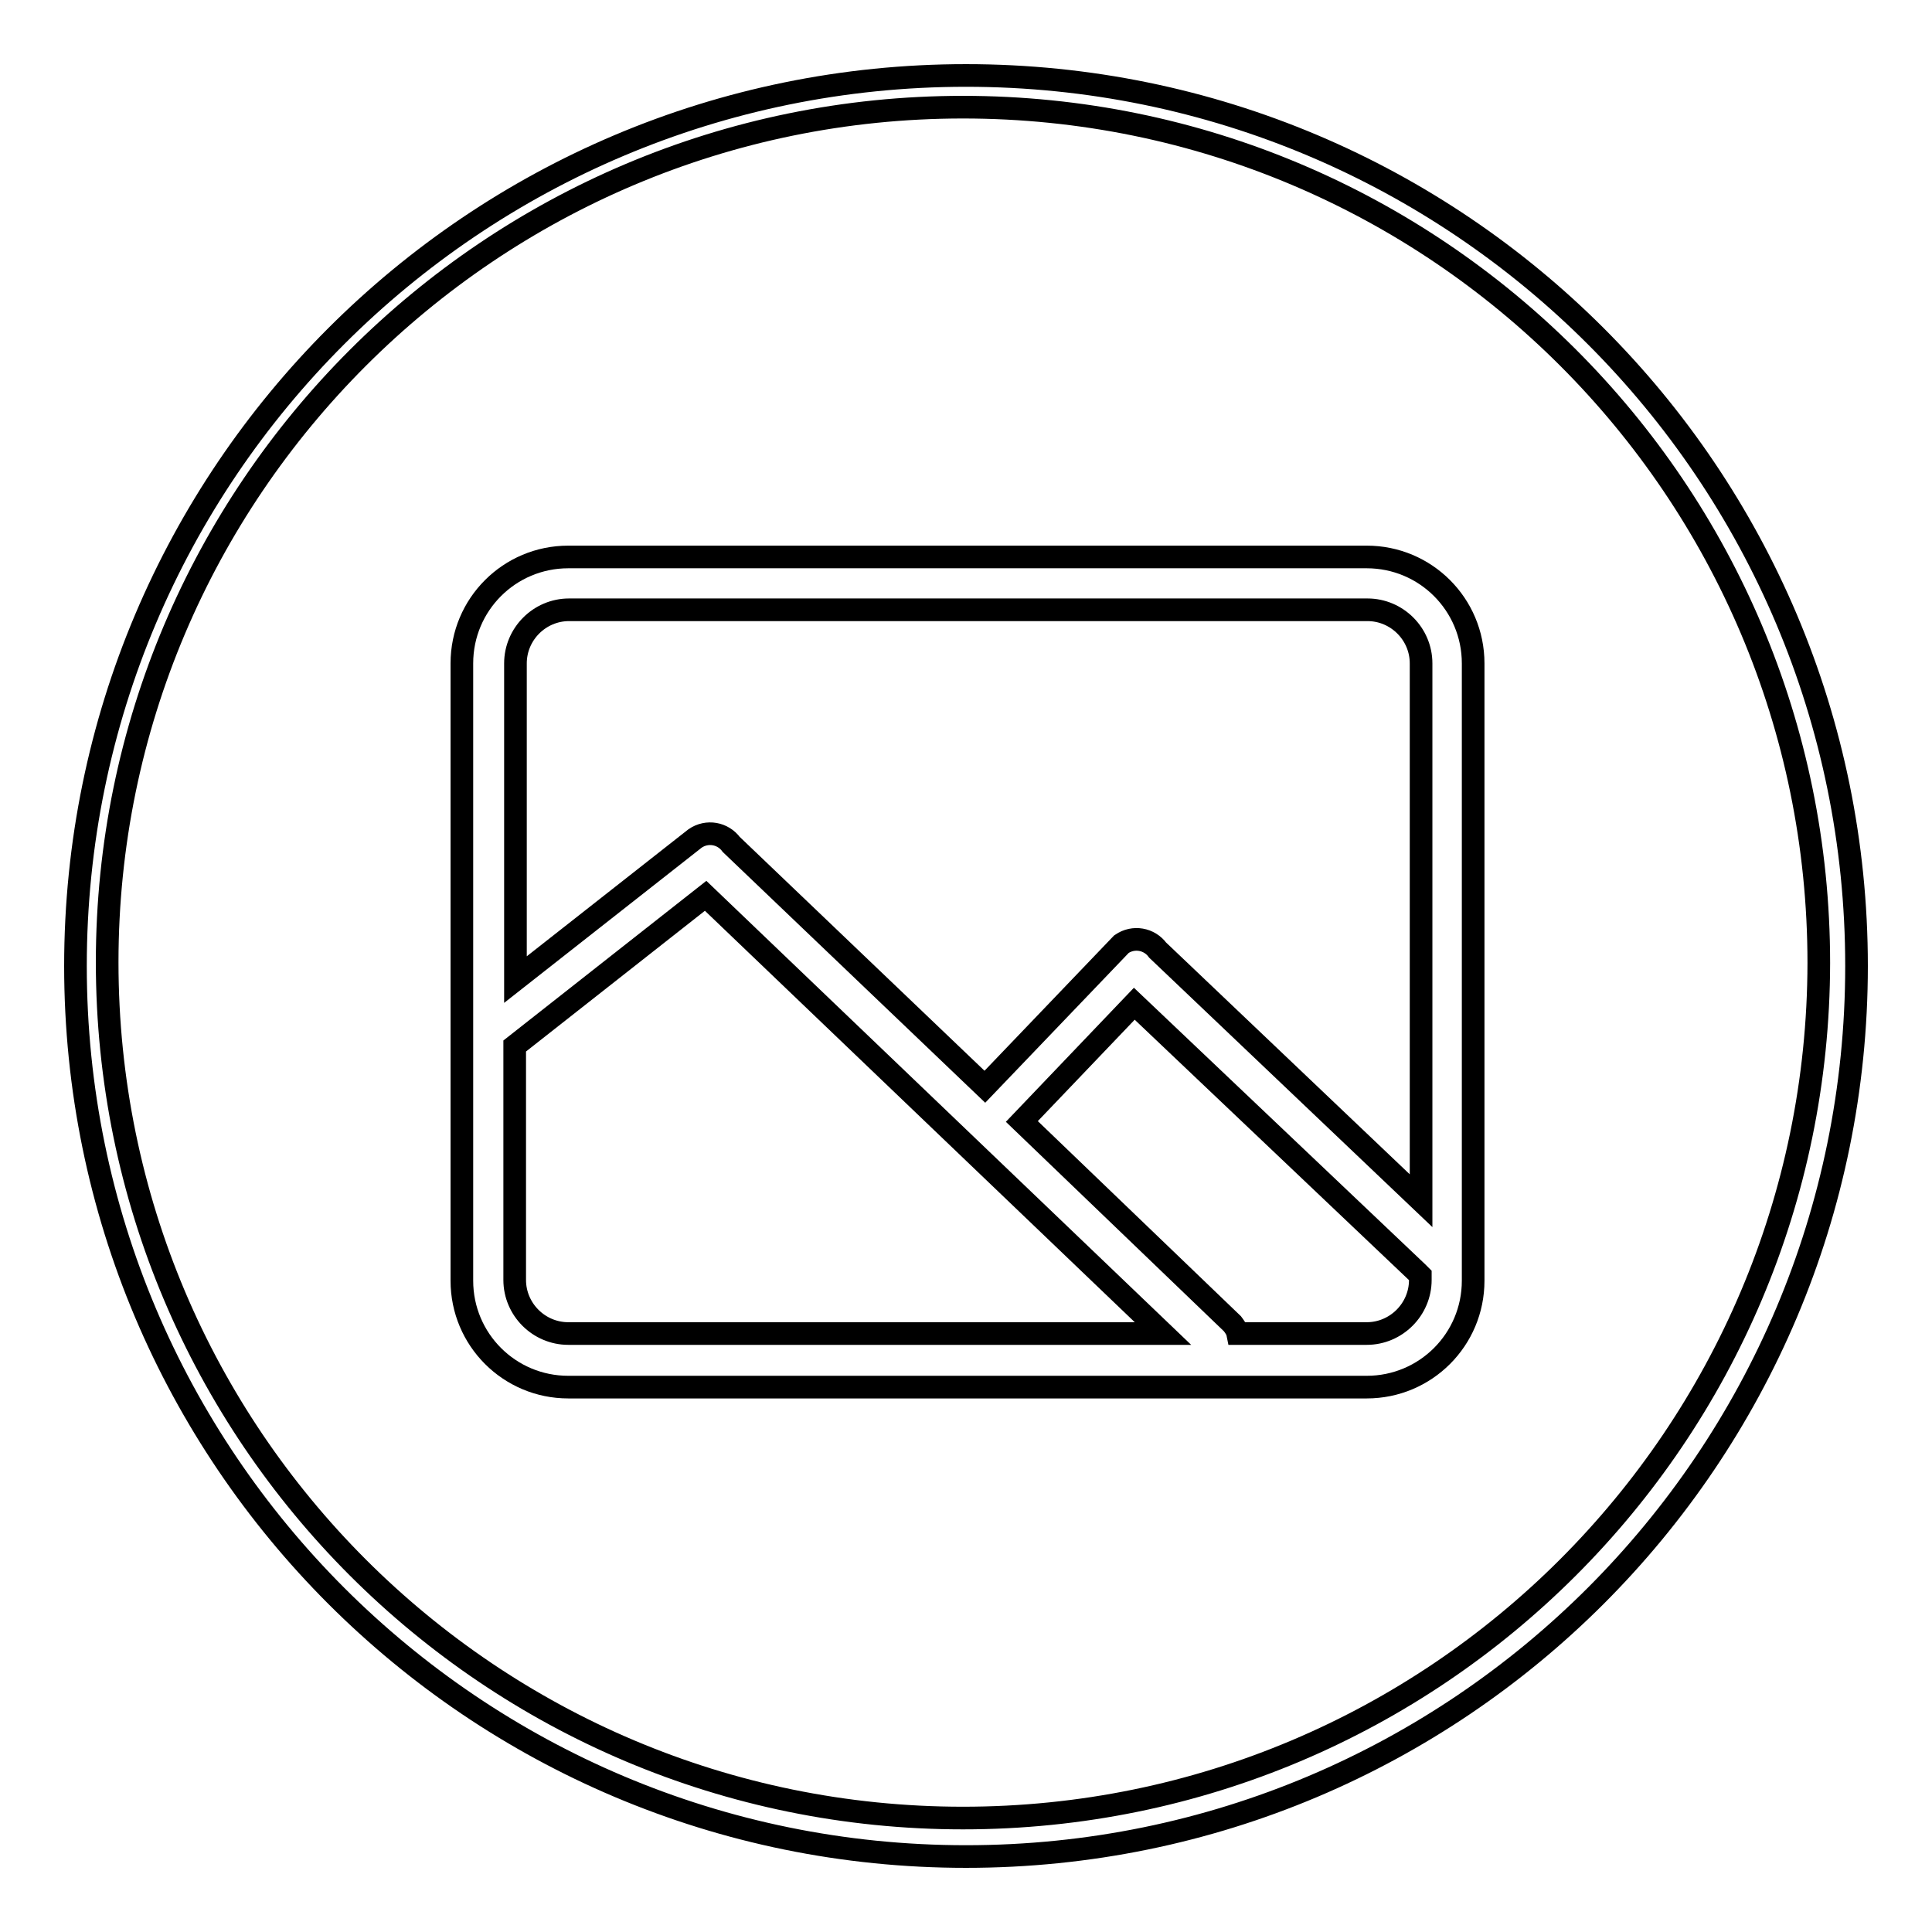
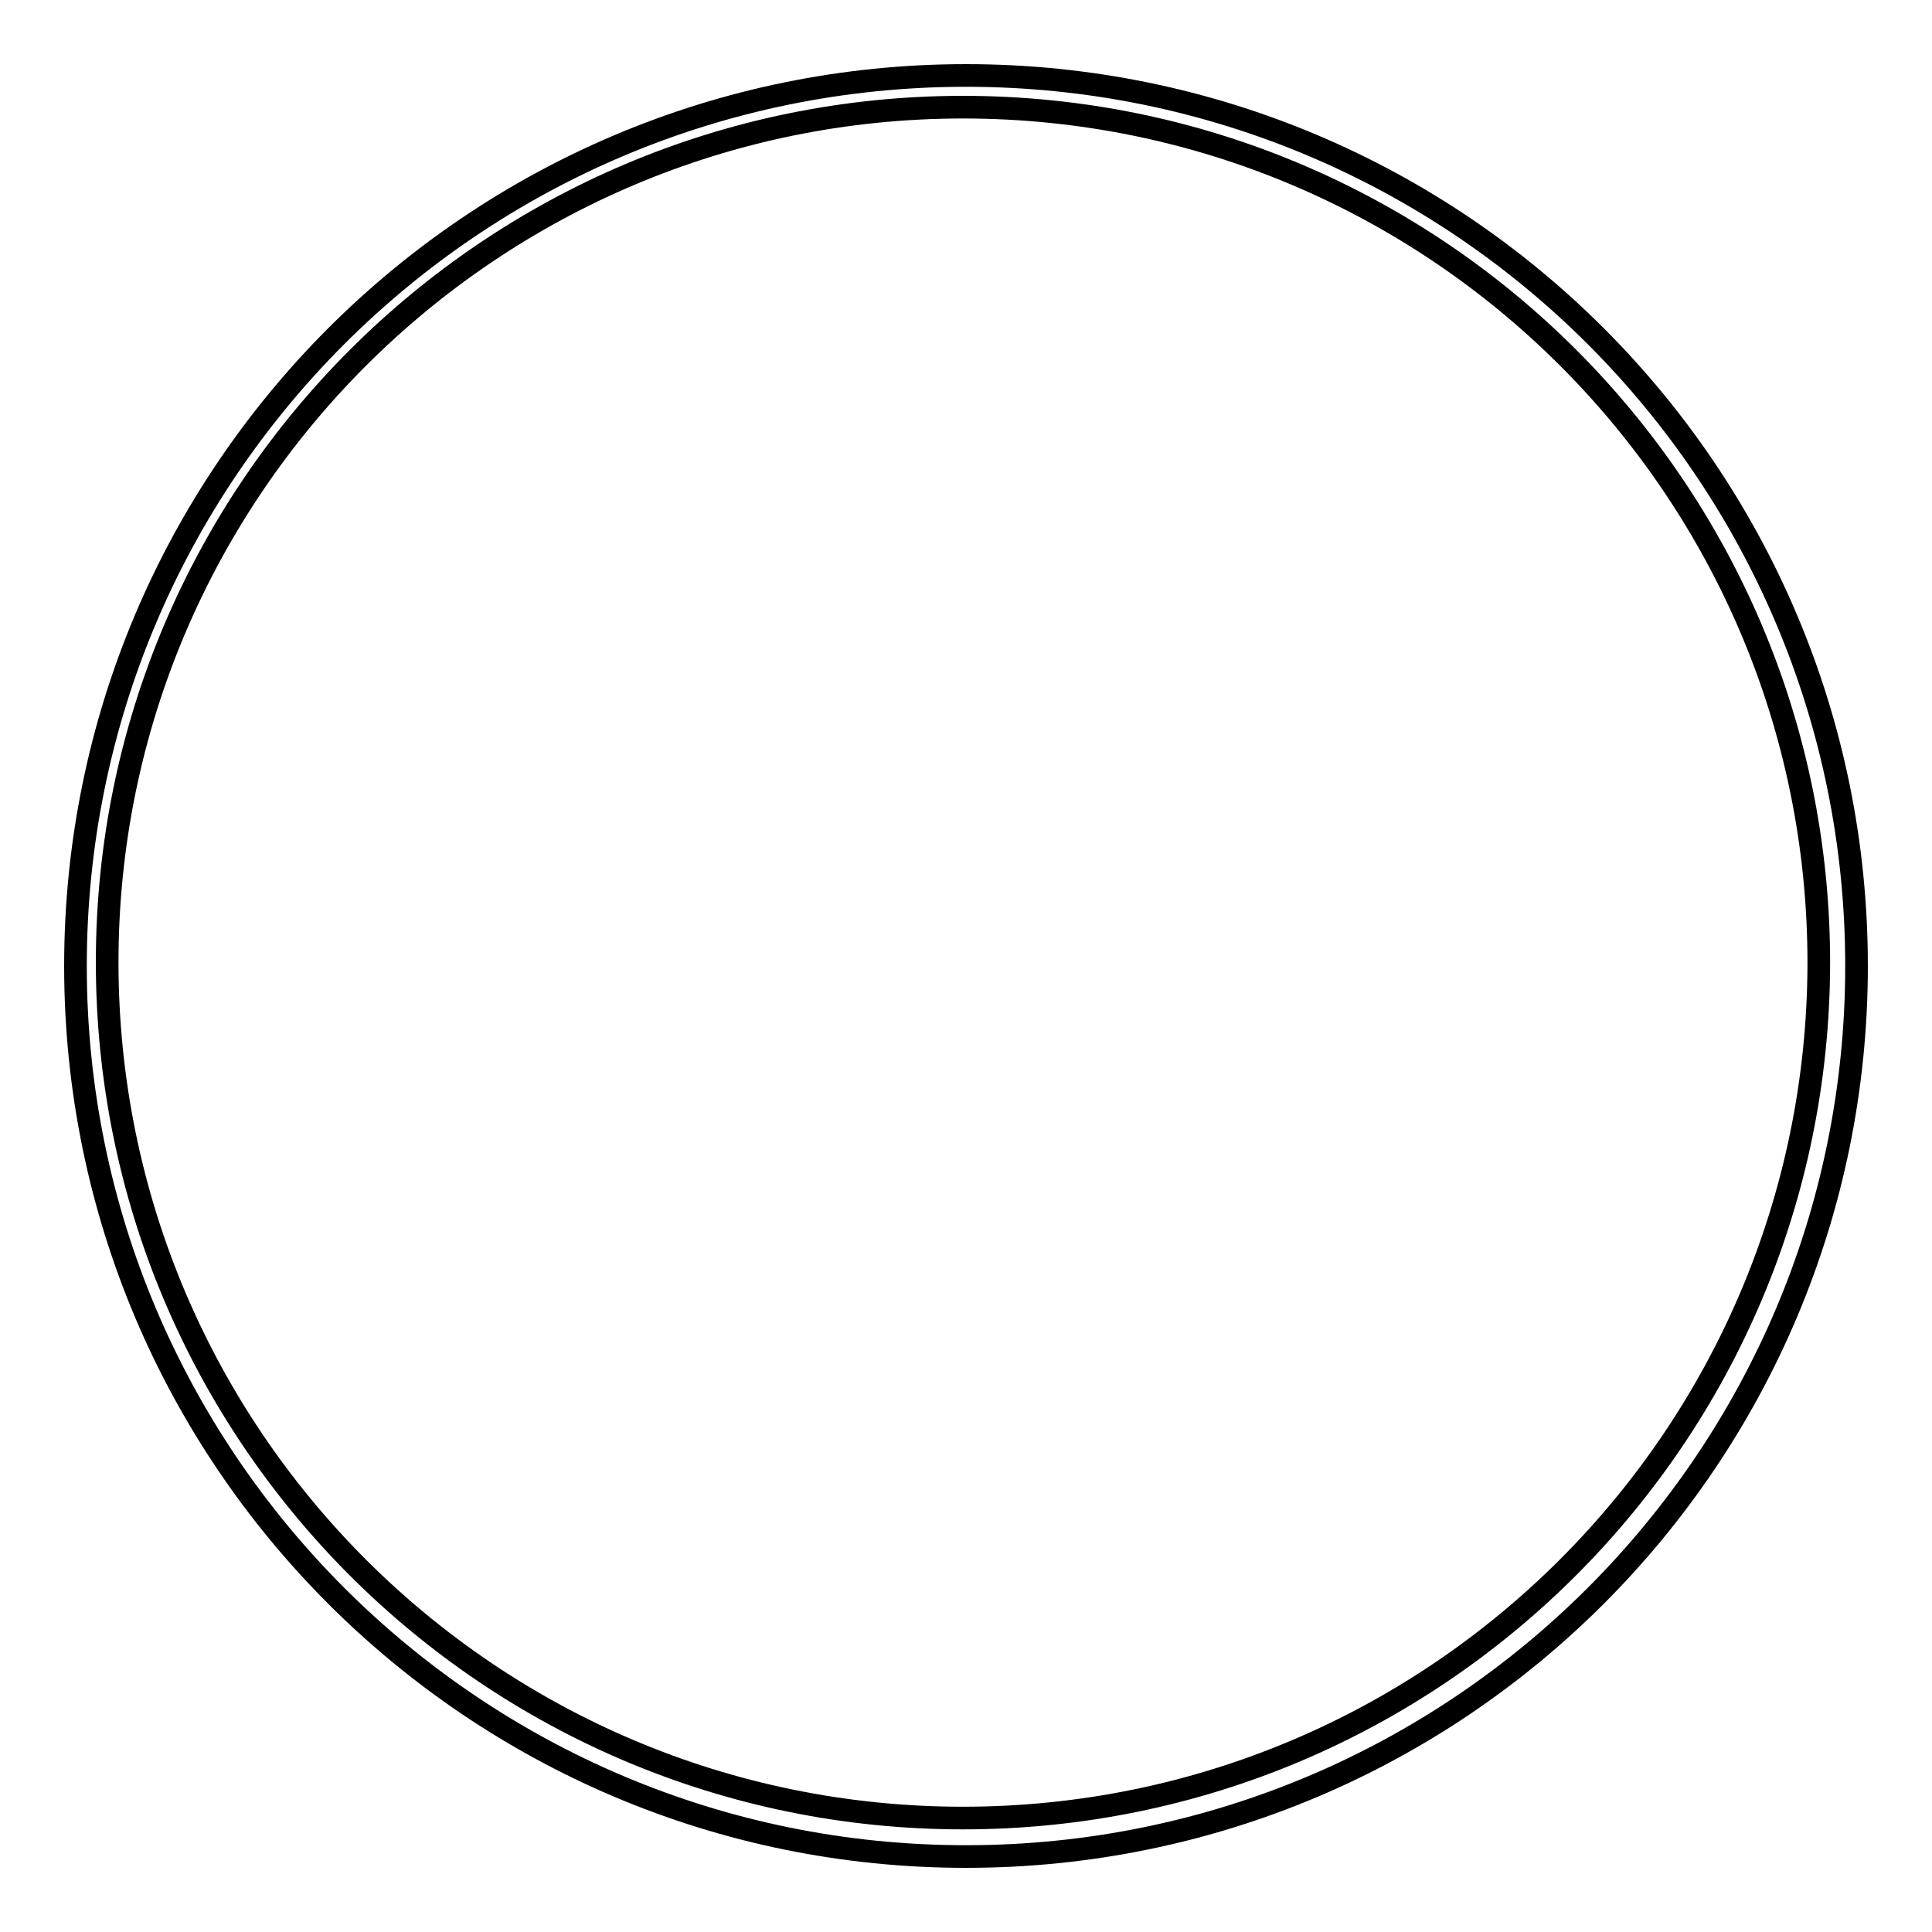
<svg xmlns="http://www.w3.org/2000/svg" version="1.1" x="0px" y="0px" viewBox="0 0 256 256" enable-background="new 0 0 256 256" xml:space="preserve">
  <g>
    <g>
-       <path stroke-width="3" fill-opacity="0" stroke="#000000" d="M181.1,73.8H75.3c-7.8,0-14.1,6.3-14.1,14.1v81.8c0,7.8,6.3,14.1,14.1,14.1h105.8c7.8,0,14.1-6.3,14.1-14.1V87.9C195.2,80.1,188.9,73.8,181.1,73.8z M68.3,87.9c0-3.9,3.2-7.1,7.1-7.1h105.8c3.9,0,7.1,3.2,7.1,7.1v71.2l-34.9-33.2c-1.1-1.5-3.2-1.9-4.8-0.8l-18.1,18.9l-33.6-32.1c-1.1-1.5-3.2-1.9-4.8-0.8l-23.8,18.7V87.9z M75.3,176.7c-3.9,0-7.1-3.2-7.1-7.1v-31l25.3-19.9l60.6,58H75.3z M188.2,169.6c0,3.9-3.2,7.1-7.1,7.1H164c-0.1-0.5-0.4-0.9-0.7-1.3l-27.9-26.8l14.9-15.6l37.5,35.6c0.1,0.1,0.2,0.2,0.4,0.4V169.6L188.2,169.6z" />
      <path stroke-width="3" fill-opacity="0" stroke="#000000" d="M128,10C62.8,10,10,62.8,10,128c0,65.2,52.8,118,118,118c65.2,0,118-52.8,118-118C246,62.8,193.2,10,128,10z M127.6,240.9c-62.6,0-113.4-50.7-113.4-113.4C14.2,65,65,14.2,127.6,14.2c62.6,0,113.4,50.7,113.4,113.4C240.9,190.2,190.2,240.9,127.6,240.9z" />
    </g>
  </g>
</svg>